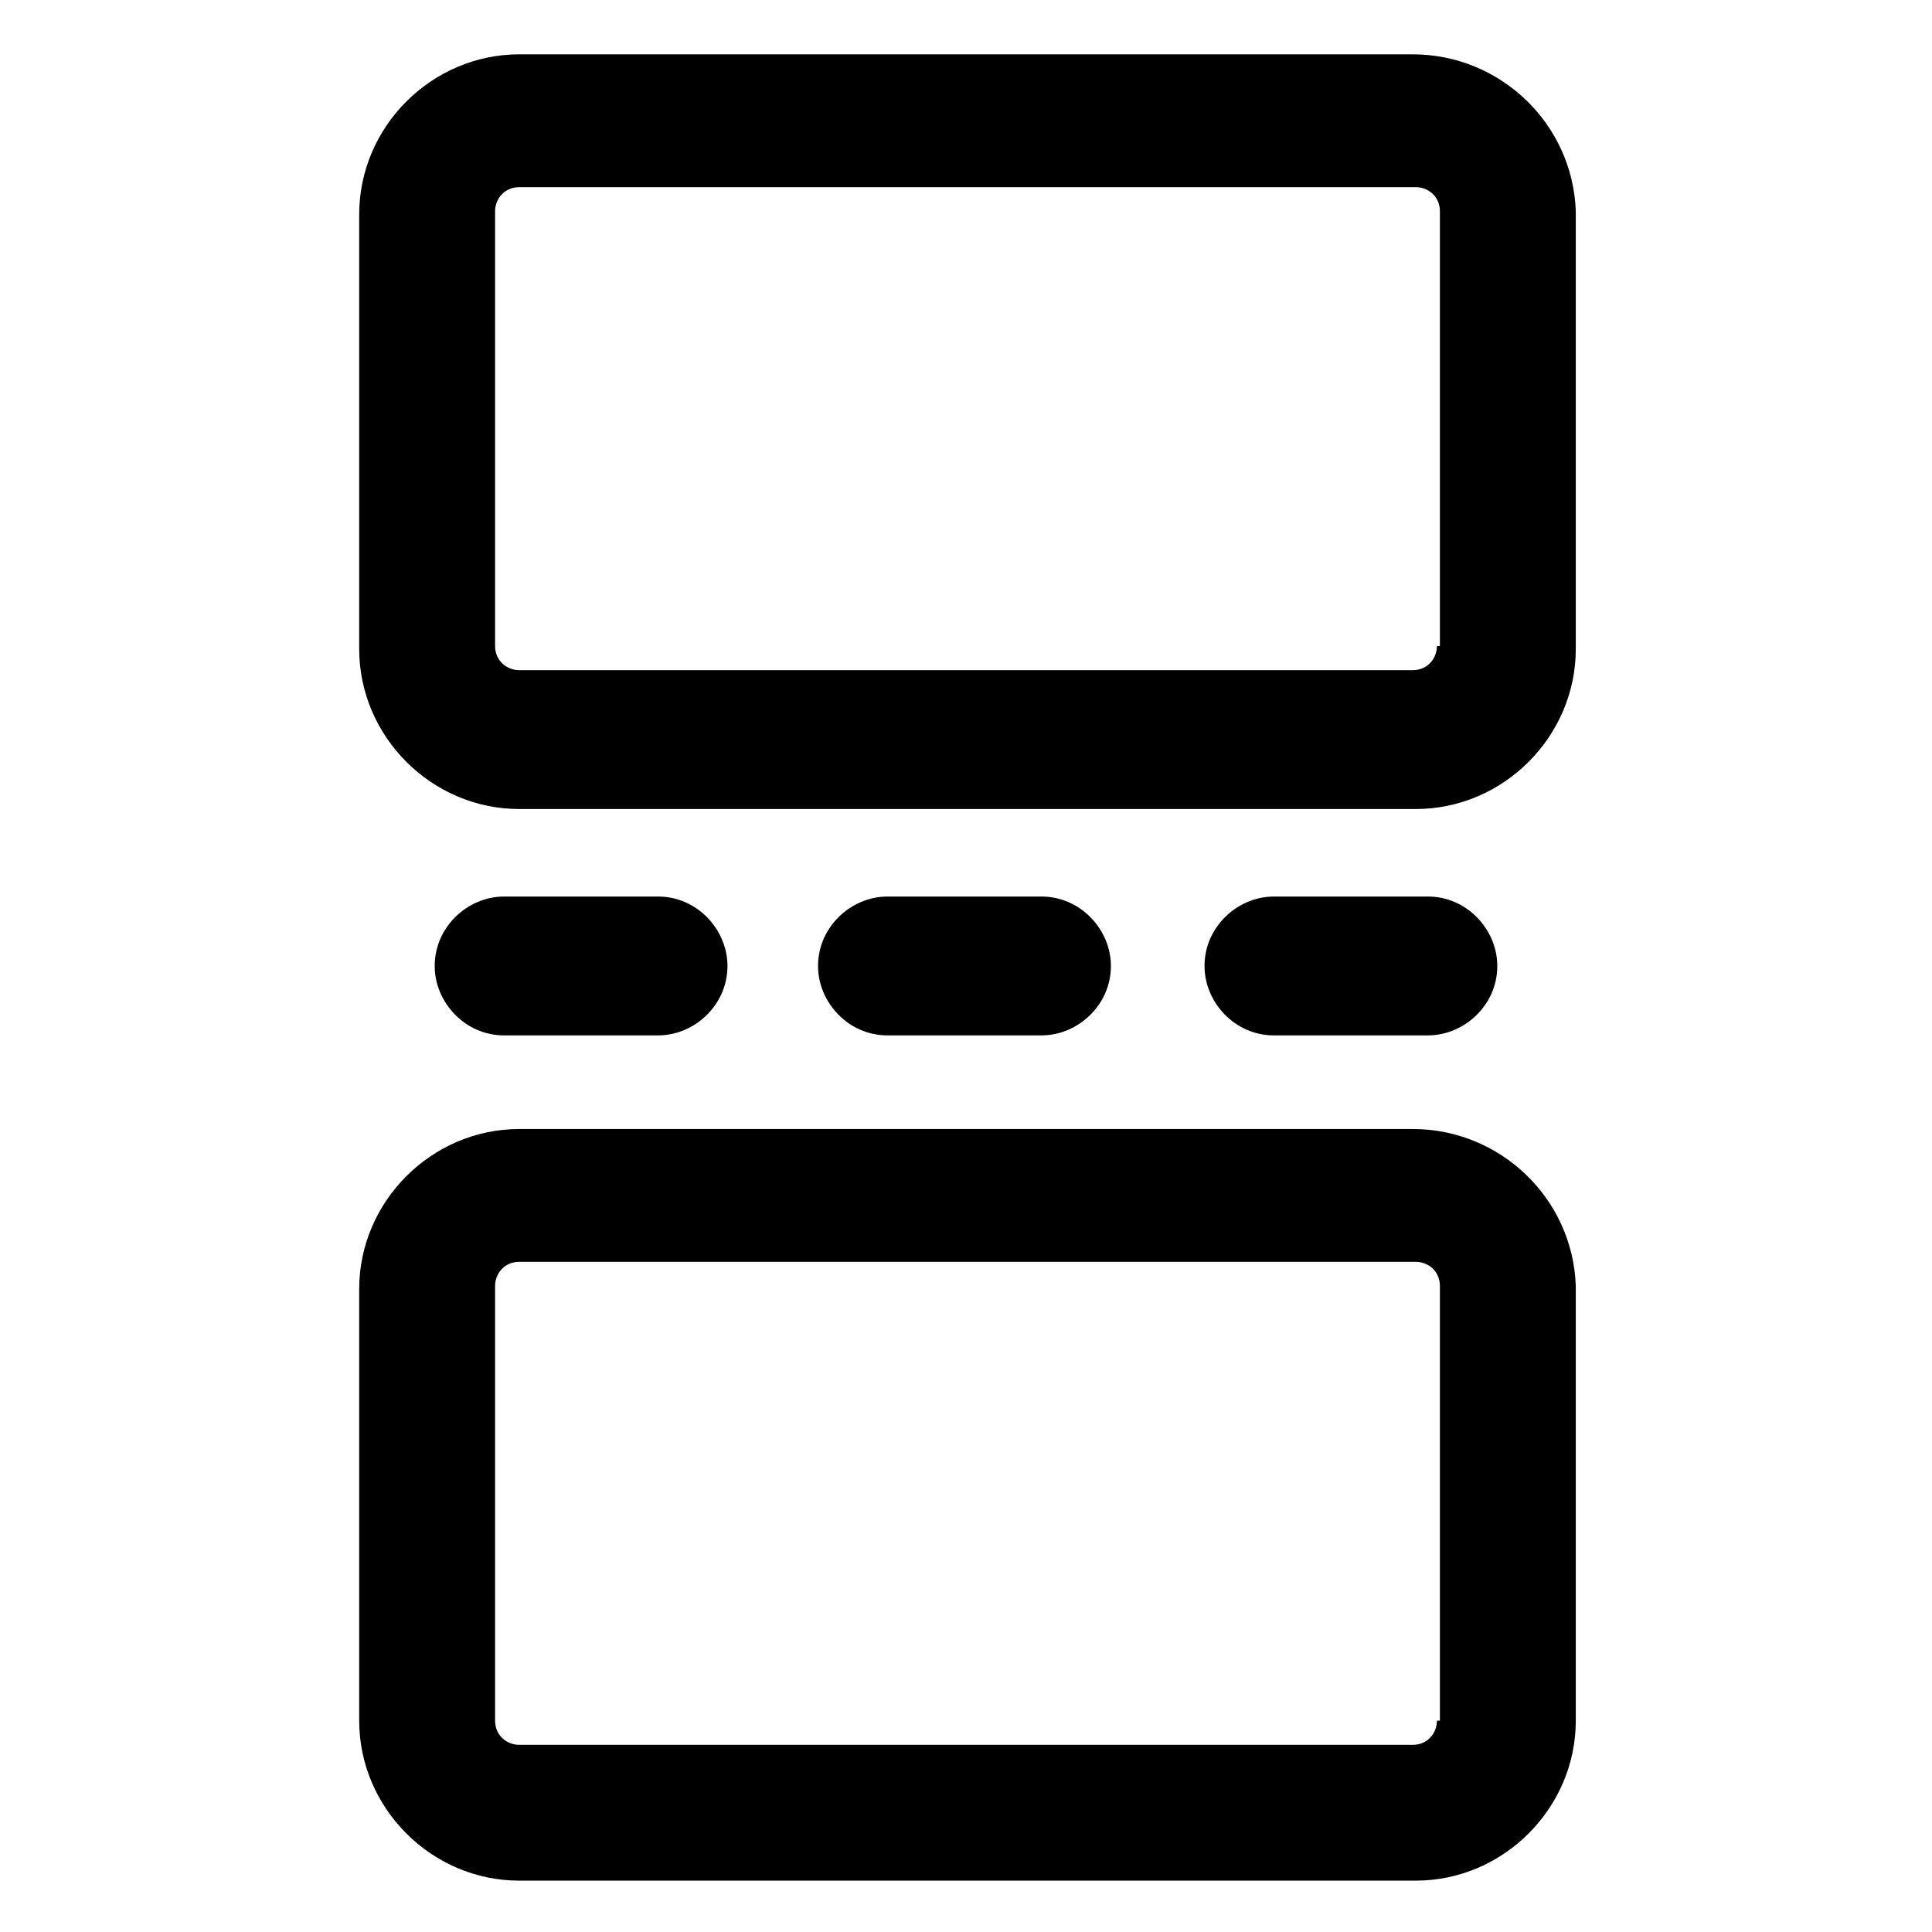
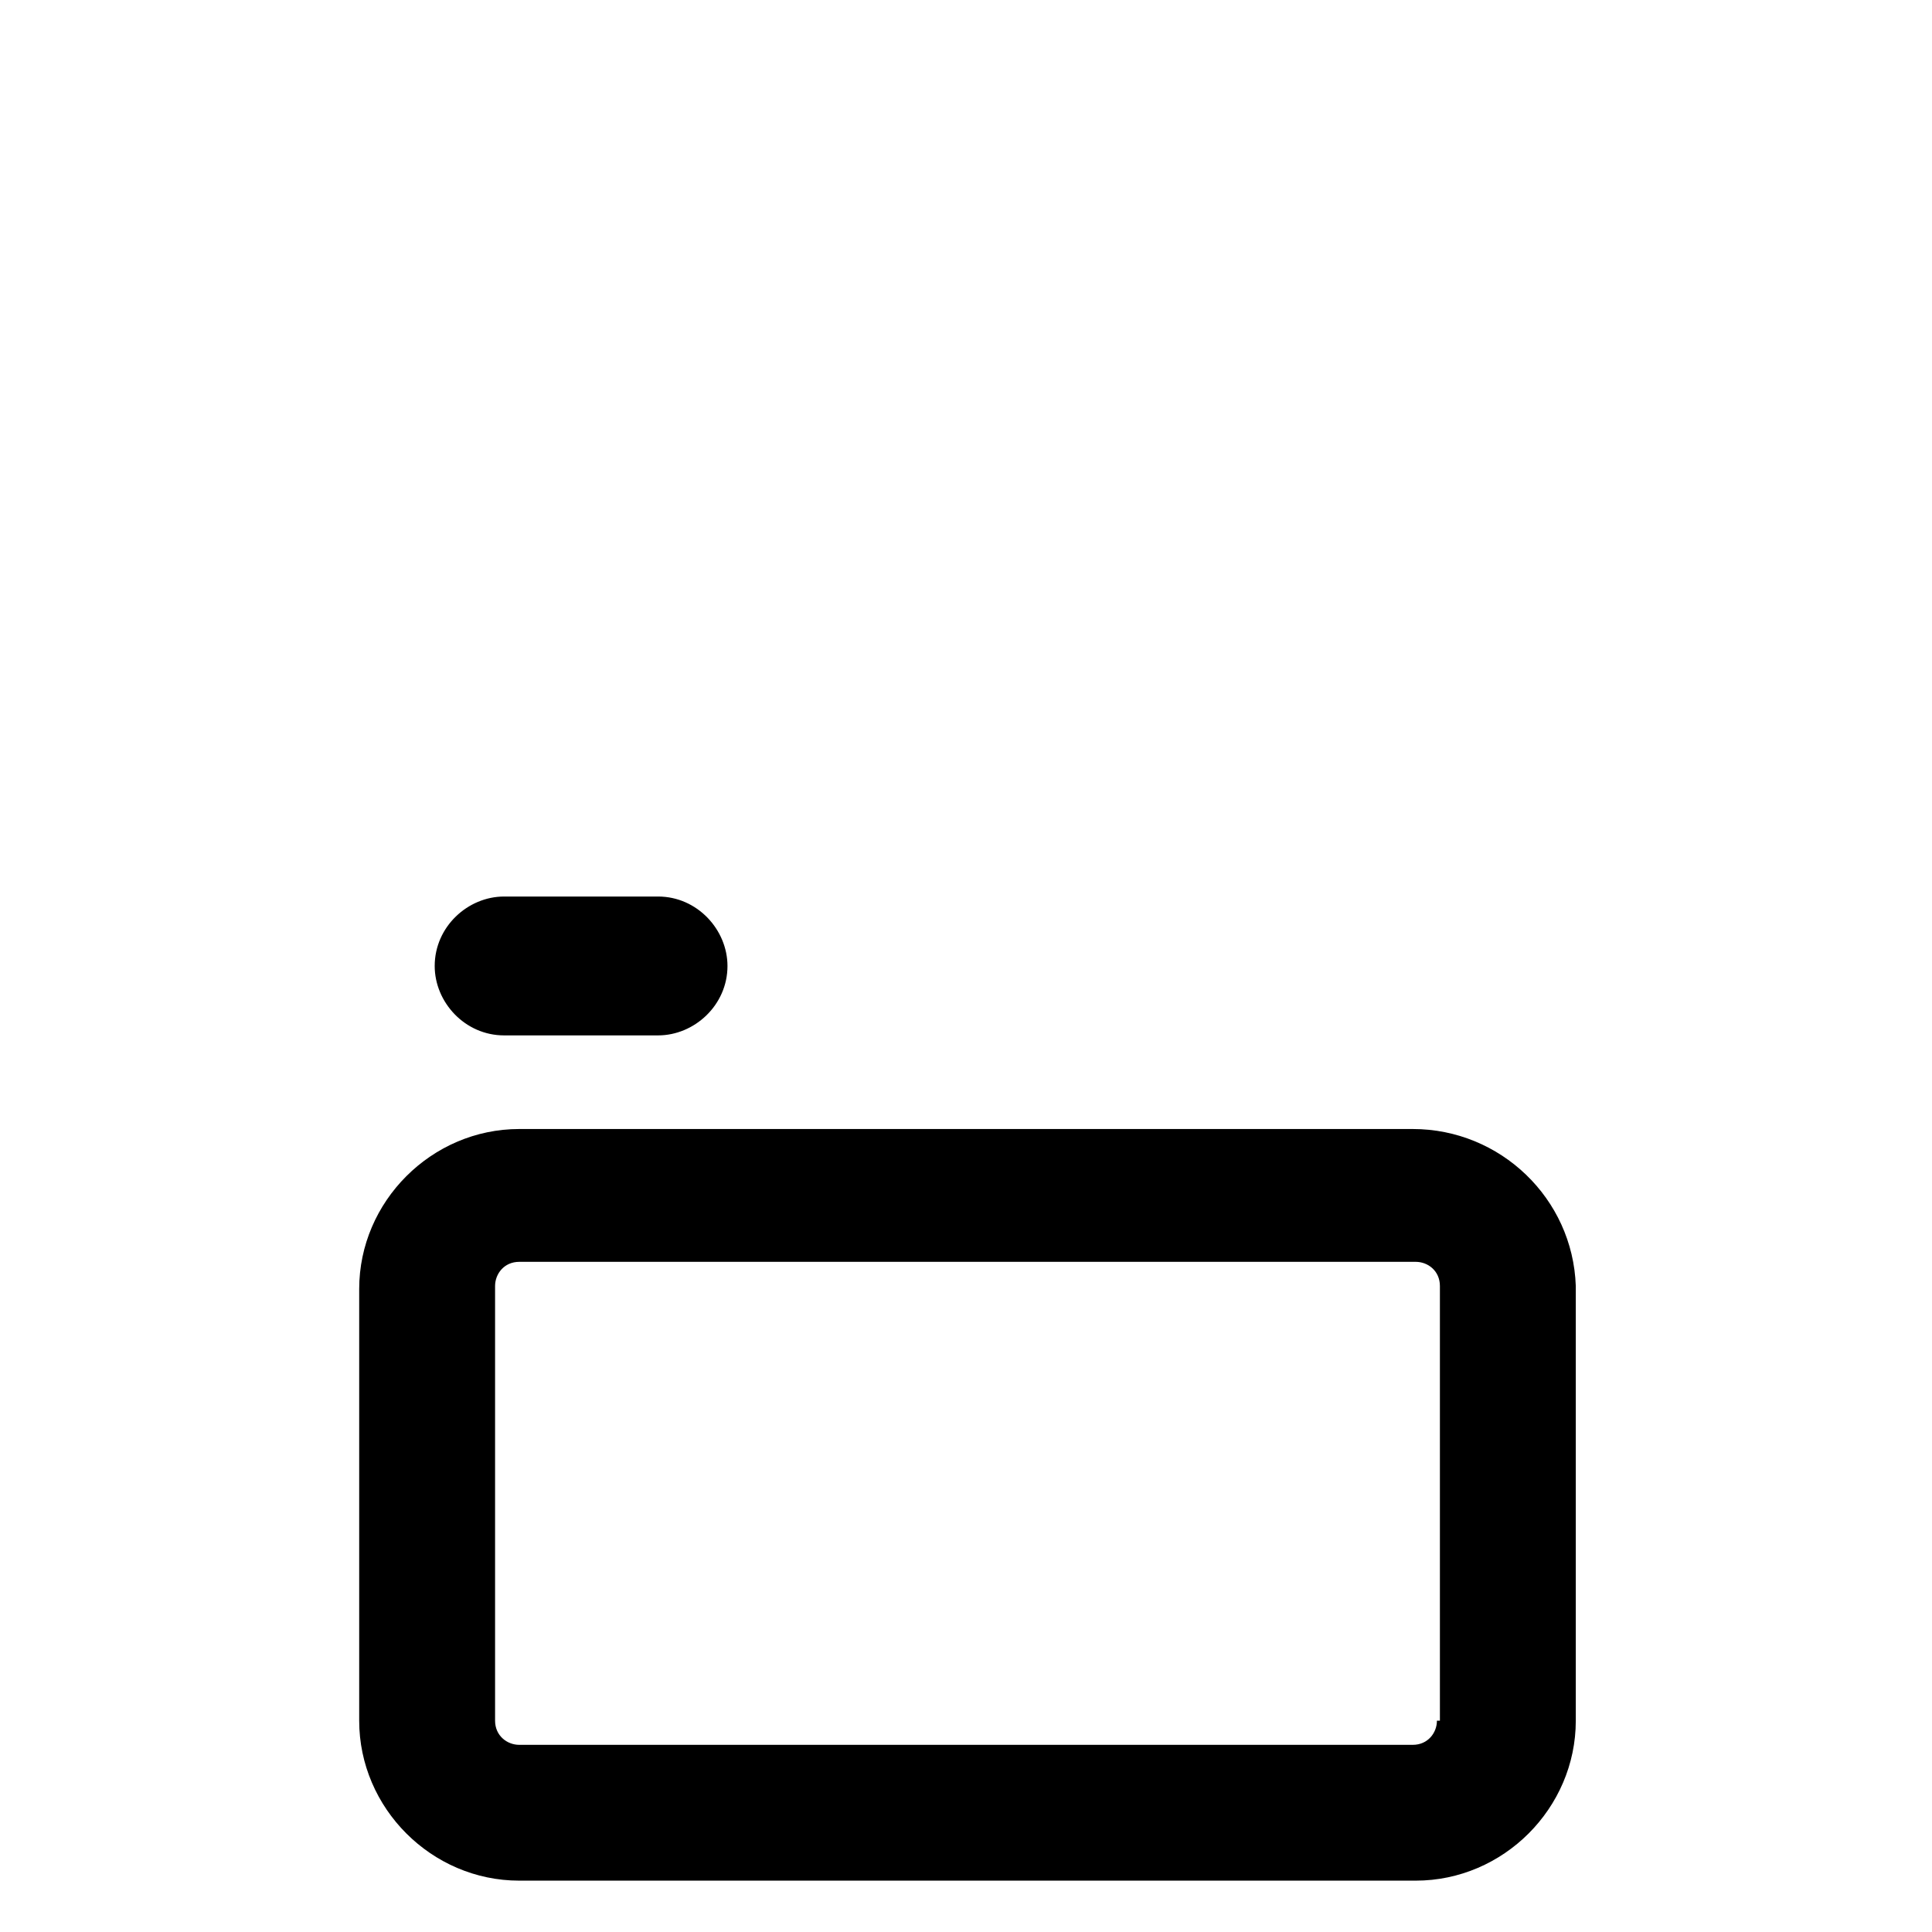
<svg xmlns="http://www.w3.org/2000/svg" width="24" height="24" viewBox="0 0 24 24" fill="none">
-   <path d="M17.55 0.675H6.45C5.362 0.675 4.462 1.575 4.462 2.662V8.062C4.462 9.15 5.362 10.05 6.45 10.05H17.587C18.675 10.05 19.575 9.15 19.575 8.062V2.625C19.538 1.537 18.637 0.675 17.55 0.675ZM17.85 8.025C17.85 8.175 17.738 8.325 17.55 8.325H6.45C6.3 8.325 6.15 8.212 6.15 8.025V2.625C6.15 2.475 6.262 2.325 6.45 2.325H17.587C17.738 2.325 17.887 2.437 17.887 2.625V8.025H17.85Z" fill="black" />
  <path d="M17.55 14.025H6.45C5.362 14.025 4.462 14.925 4.462 16.012V21.375C4.462 22.462 5.362 23.362 6.45 23.362H17.587C18.675 23.362 19.575 22.462 19.575 21.375V15.975C19.538 14.887 18.637 14.025 17.55 14.025ZM17.85 21.375C17.85 21.525 17.738 21.675 17.55 21.675H6.45C6.3 21.675 6.15 21.562 6.15 21.375V15.975C6.15 15.825 6.262 15.675 6.45 15.675H17.587C17.738 15.675 17.887 15.787 17.887 15.975V21.375H17.85Z" fill="black" />
  <path d="M8.175 12.862C8.625 12.862 9.037 12.487 9.037 12C9.037 11.55 8.662 11.137 8.175 11.137H6.262C5.812 11.137 5.4 11.512 5.4 12C5.4 12.45 5.775 12.862 6.262 12.862H8.175Z" fill="black" />
-   <path d="M12.938 12.862C13.387 12.862 13.8 12.487 13.8 12C13.8 11.55 13.425 11.137 12.938 11.137H11.025C10.575 11.137 10.162 11.512 10.162 12C10.162 12.45 10.537 12.862 11.025 12.862H12.938Z" fill="black" />
-   <path d="M17.738 12.862C18.188 12.862 18.6 12.487 18.6 12C18.6 11.55 18.225 11.137 17.738 11.137H15.825C15.375 11.137 14.963 11.512 14.963 12C14.963 12.45 15.338 12.862 15.825 12.862H17.738Z" fill="black" />
</svg>